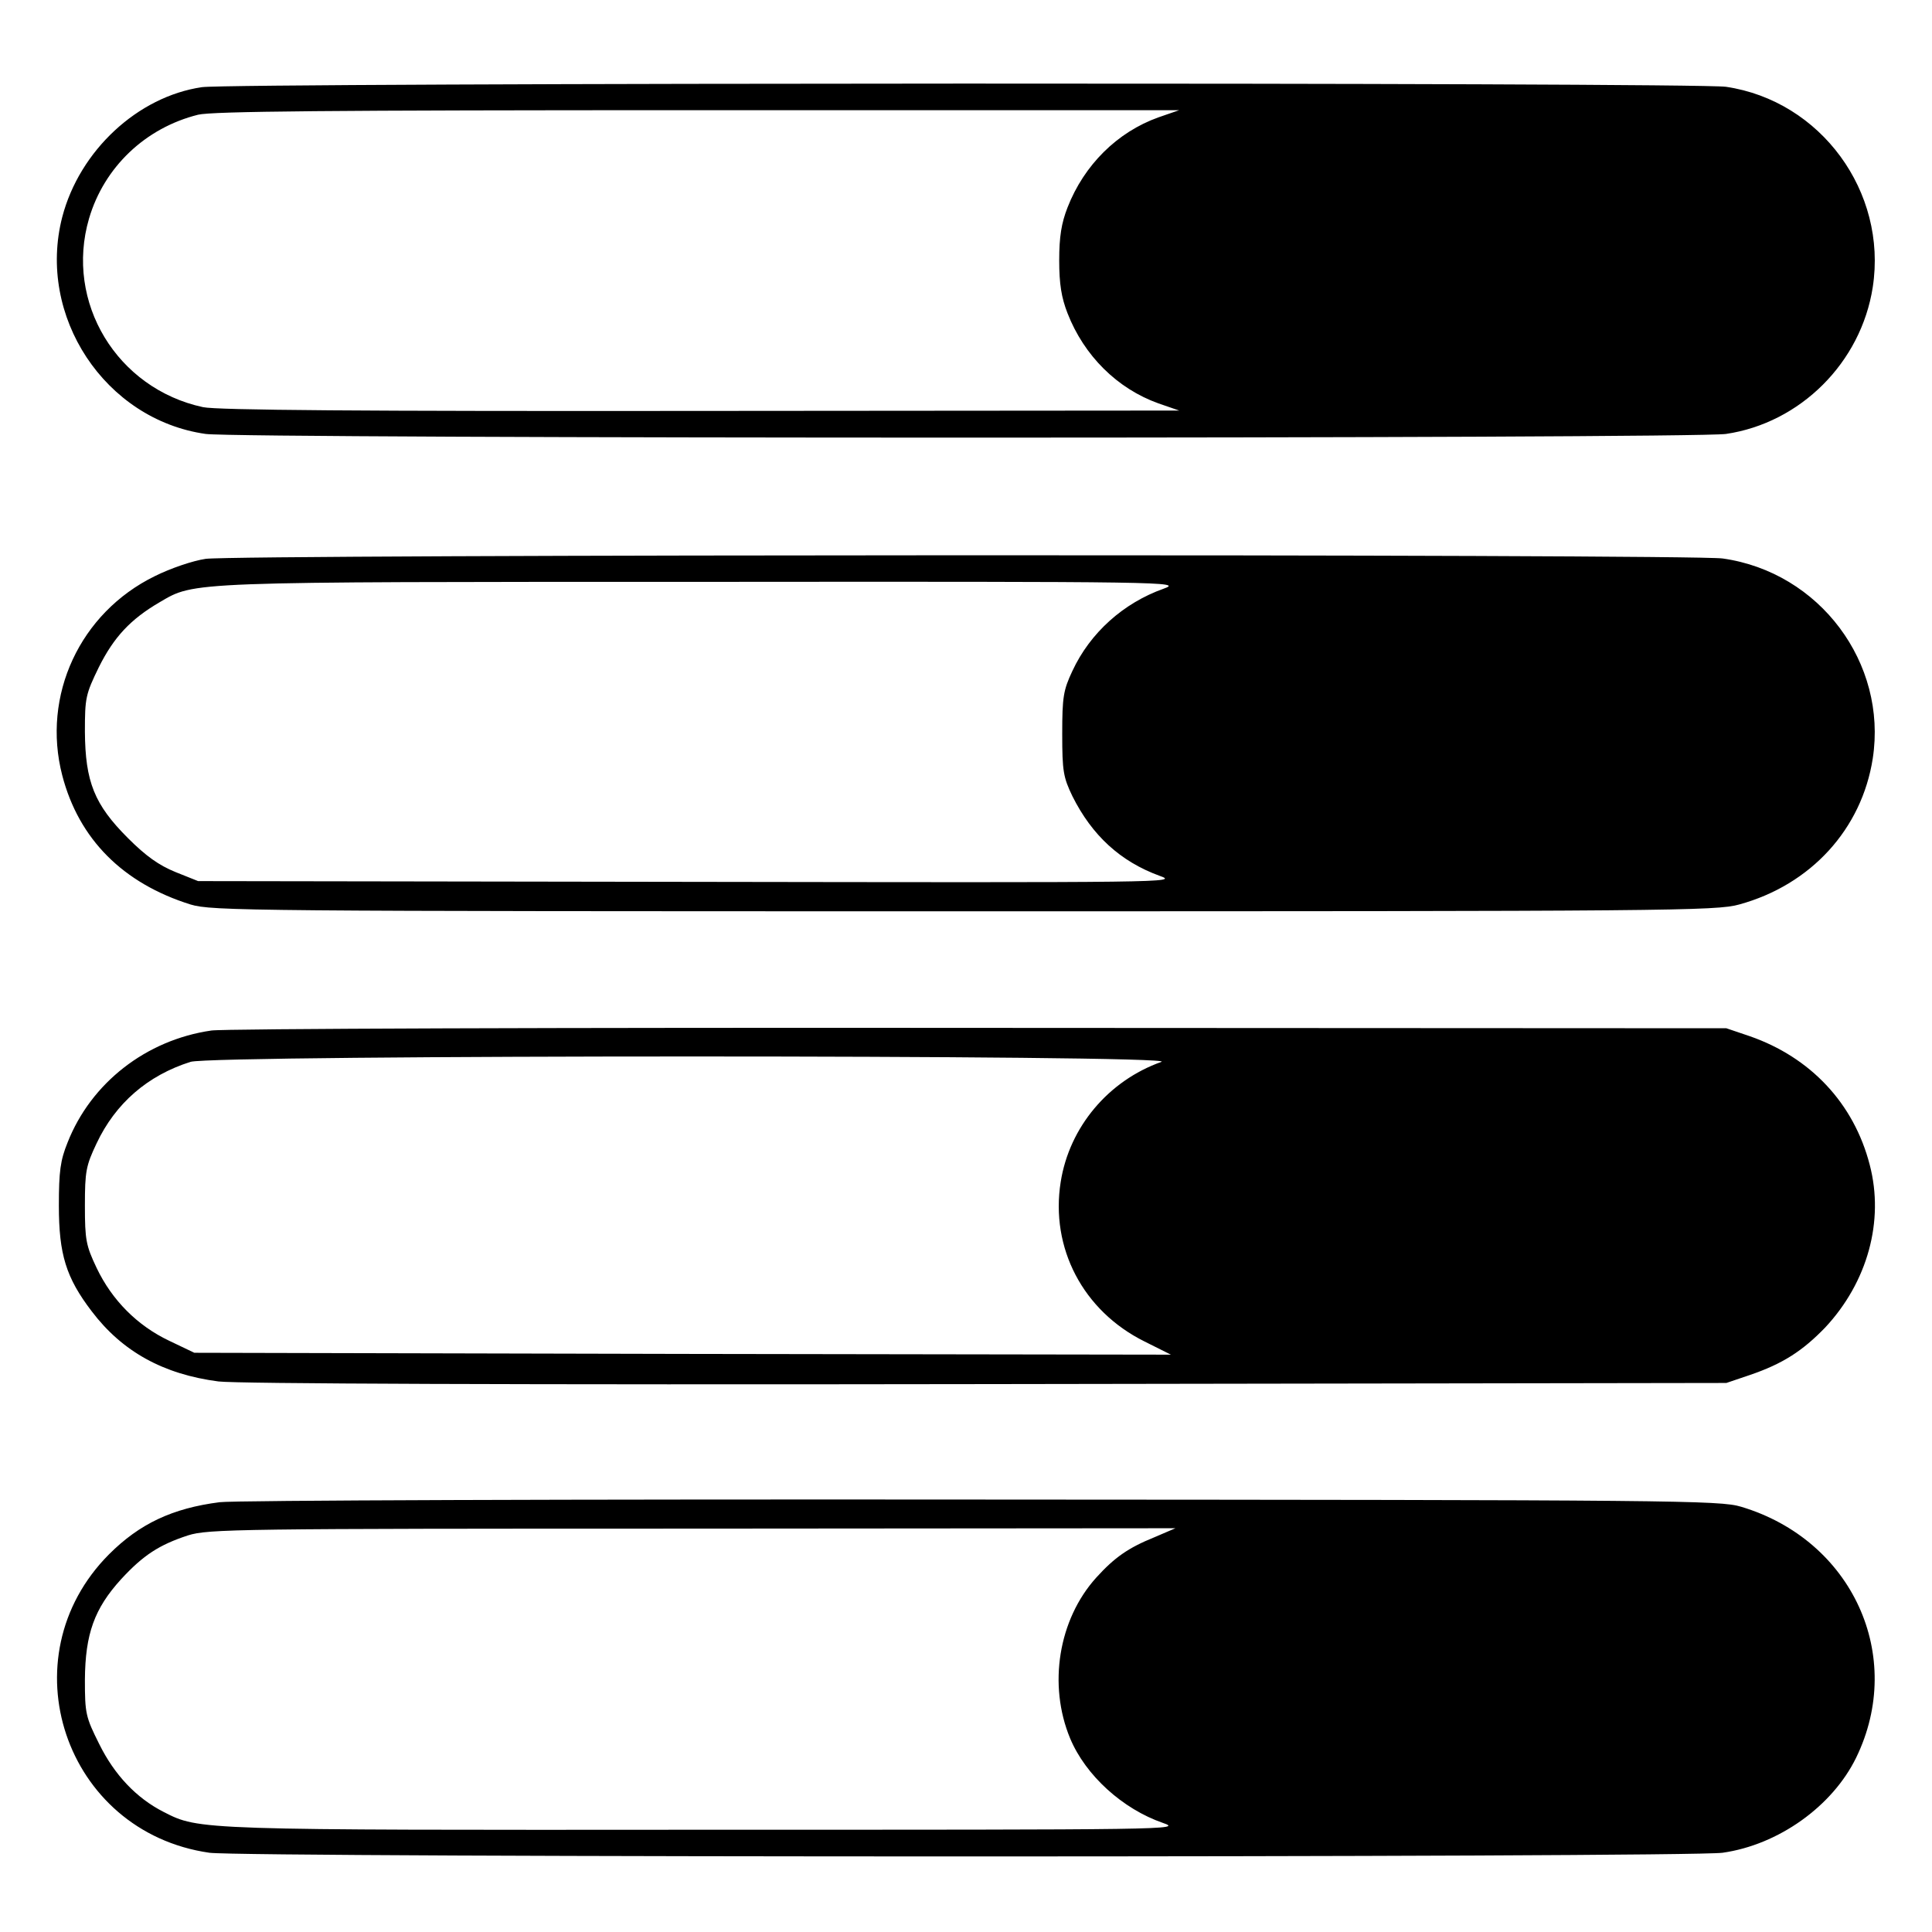
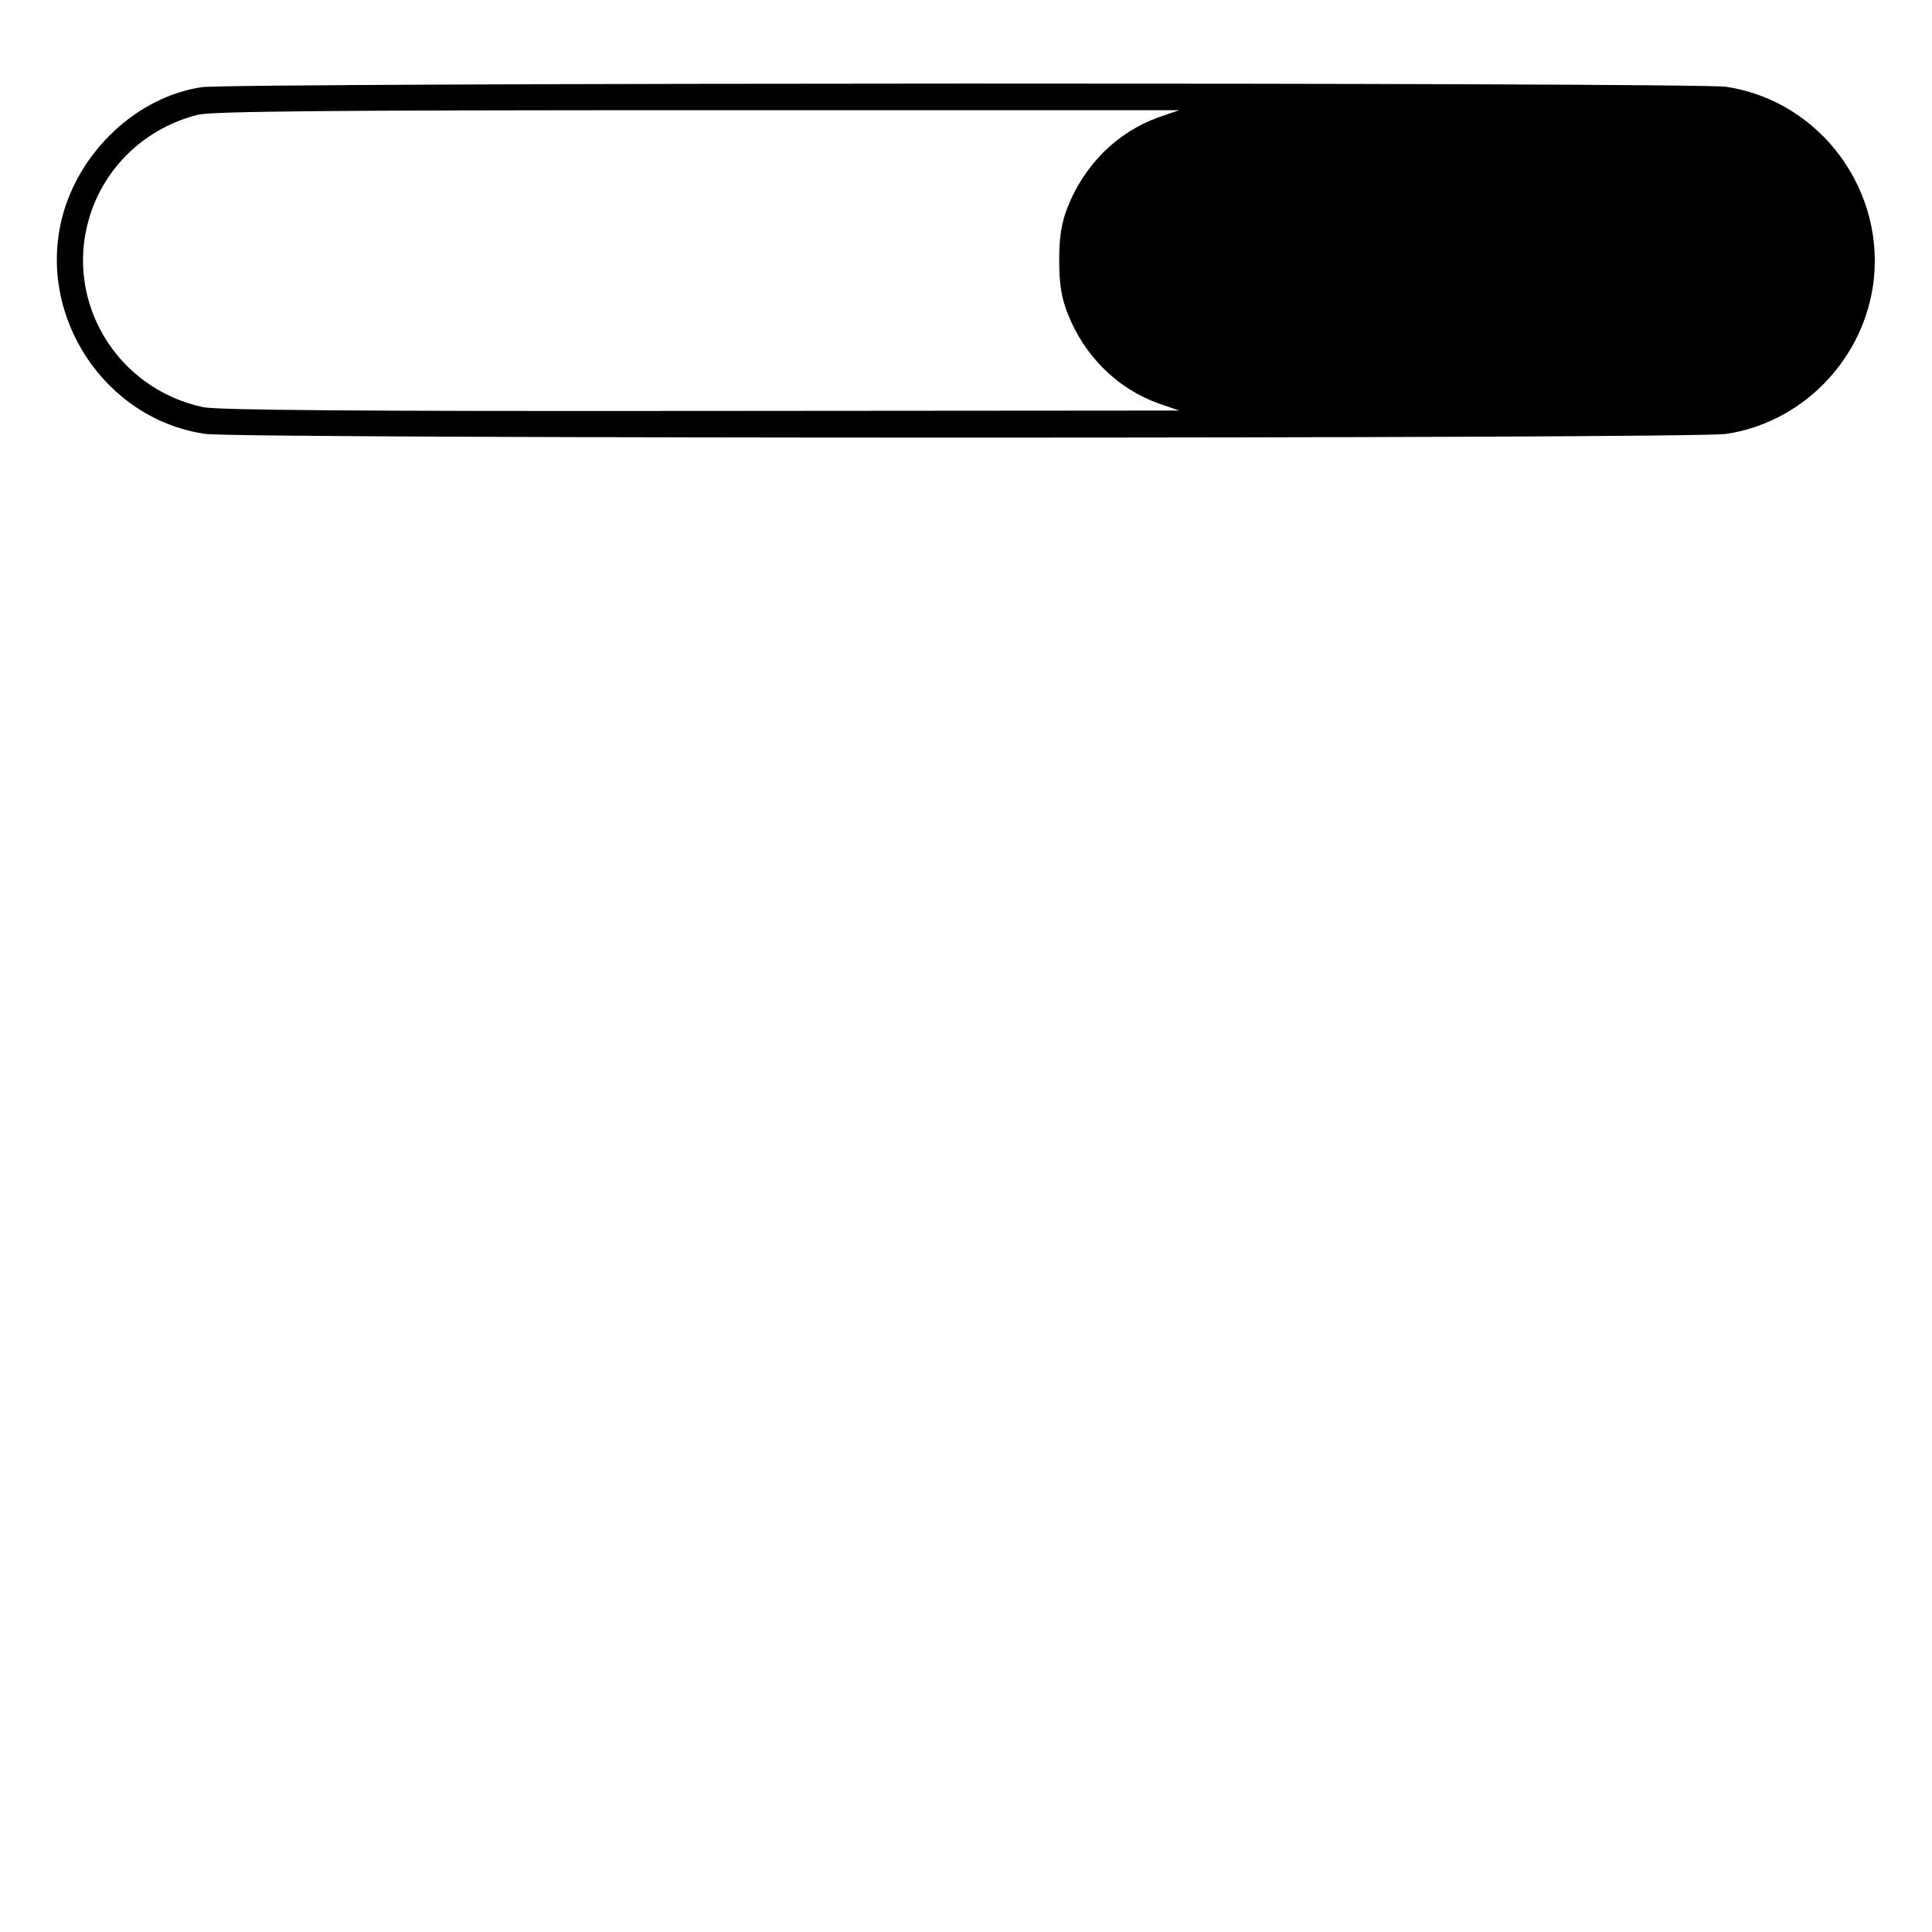
<svg xmlns="http://www.w3.org/2000/svg" version="1.0" width="512pt" height="512pt" viewBox="0 0 512 512" preserveAspectRatio="xMidYMid meet">
  <g transform="translate(0,512) scale(0.1,-0.1)" fill="#000000" stroke="none">
    <path d="M535 4889 c-170 -25 -324 -168 -370 -344 -68 -263 113 -537 380 -575 96 -13 3935 -13 4029 0 197 29 358 189 389 389 39 253 -138 494 -389 531 -86 12 -3953 11 -4039 -1z m2535 -80 c-109 -39 -197 -126 -241 -239 -16 -41 -22 -77 -22 -140 0 -63 6 -99 22 -140 44 -113 132 -200 241 -239 l55 -19 -1267 -1 c-903 -1 -1282 2 -1320 10 -228 49 -367 278 -302 500 40 136 149 240 289 275 38 9 345 12 1325 12 l1275 0 -55 -19z" />
-     <path d="M545 3639 c-34 -5 -93 -25 -135 -46 -198 -97 -300 -316 -245 -528 44 -169 161 -286 340 -342 57 -17 147 -18 2050 -18 1871 0 1994 1 2054 18 190 52 325 200 354 387 39 253 -141 494 -398 530 -88 12 -3934 11 -4020 -1z m2539 -79 c-107 -38 -195 -117 -242 -218 -24 -51 -27 -69 -27 -167 0 -99 3 -115 27 -165 52 -104 127 -173 231 -211 51 -18 32 -18 -1248 -16 l-1300 2 -60 24 c-44 18 -78 42 -126 90 -89 89 -113 149 -114 282 0 90 2 99 37 171 40 80 84 127 161 172 94 55 66 54 1442 54 1237 1 1269 0 1219 -18z" />
-     <path d="M560 2389 c-173 -25 -319 -139 -381 -297 -19 -47 -23 -76 -23 -167 0 -129 19 -191 87 -280 81 -107 190 -167 336 -186 49 -6 769 -9 2036 -7 l1960 3 62 21 c88 30 140 64 200 126 112 120 157 282 118 431 -42 163 -157 285 -318 341 l-62 21 -1980 1 c-1089 1 -2005 -2 -2035 -7z m2518 -83 c-141 -50 -244 -173 -267 -318 -28 -175 59 -342 222 -423 l70 -35 -1294 2 -1294 3 -67 32 c-84 40 -151 107 -192 193 -28 59 -31 74 -31 165 0 91 3 106 31 165 50 106 135 180 249 216 60 19 2627 19 2573 0z" />
-     <path d="M582 1139 c-125 -16 -212 -57 -293 -138 -273 -274 -118 -736 266 -791 95 -13 3914 -13 4010 0 148 21 291 123 354 252 131 269 -10 577 -305 665 -56 17 -174 18 -2014 19 -1075 1 -1983 -2 -2018 -7z m2477 -93 c-69 -28 -105 -53 -154 -107 -100 -111 -128 -284 -69 -426 41 -98 139 -187 246 -224 52 -18 26 -18 -1212 -18 -1348 -1 -1342 -1 -1436 47 -73 37 -131 99 -171 180 -36 72 -38 81 -38 171 1 121 25 188 96 266 59 64 101 91 177 116 54 17 129 18 1337 18 l1280 1 -56 -24z" />
  </g>
</svg>